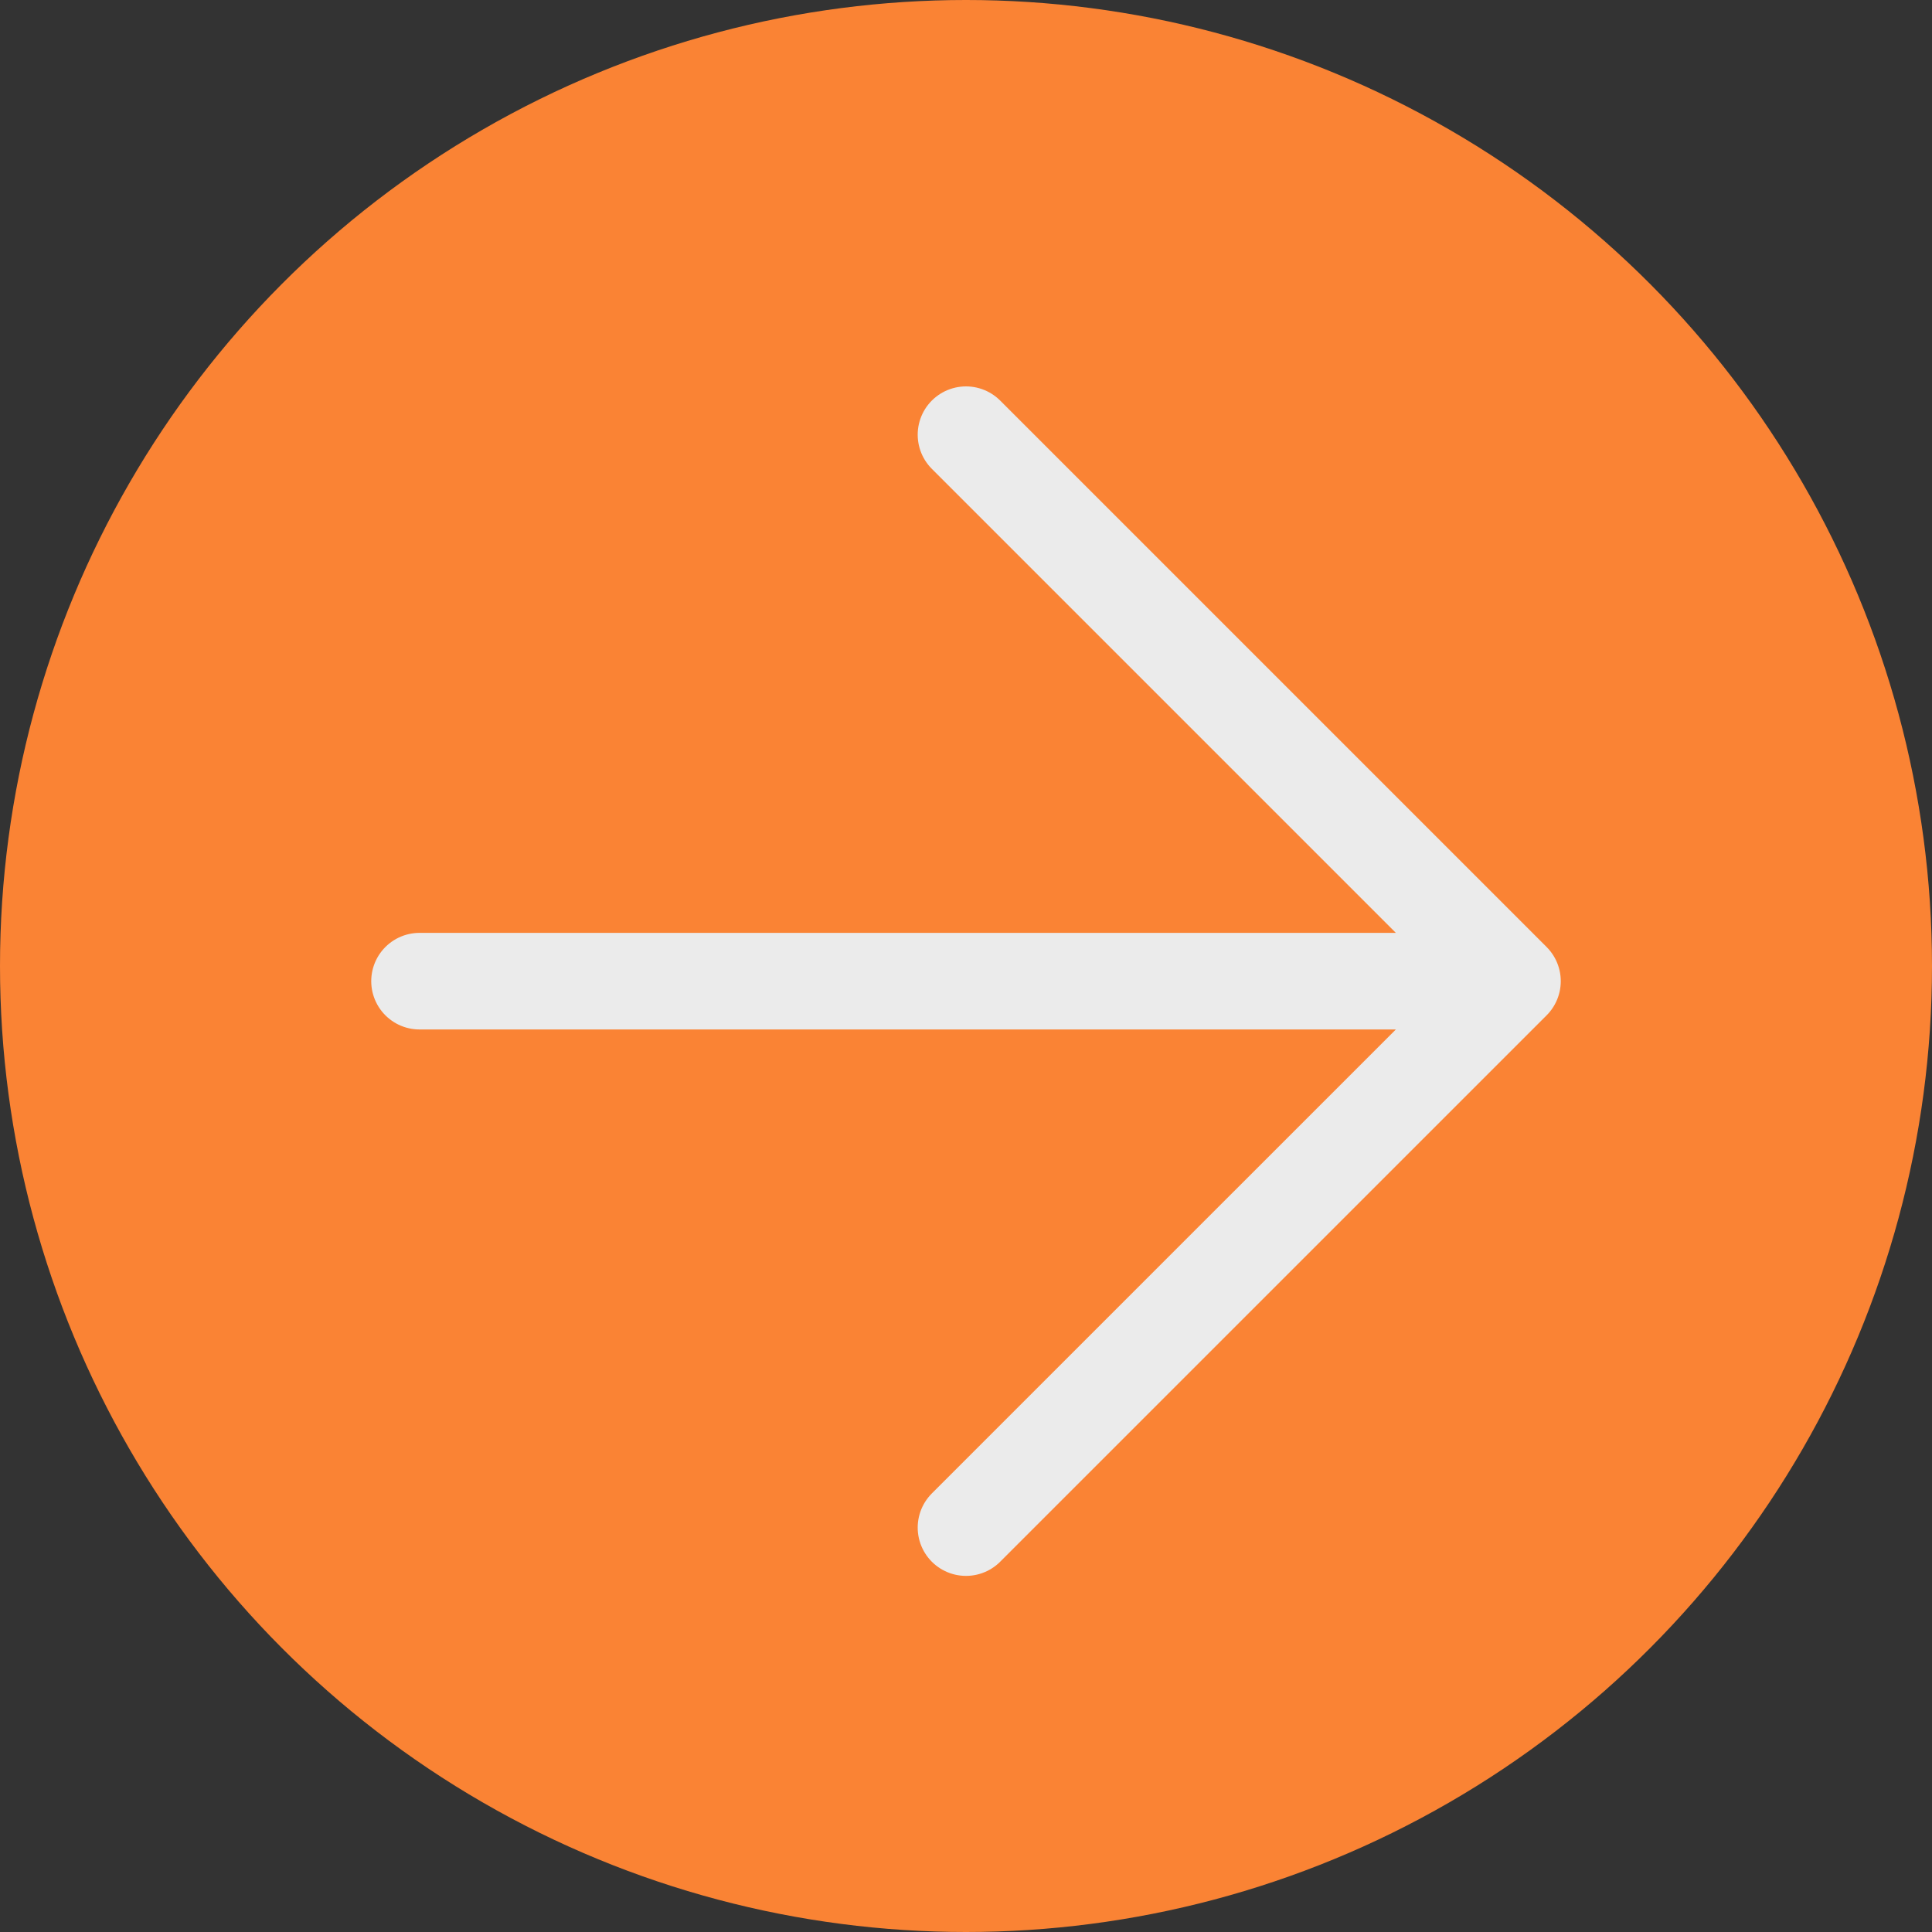
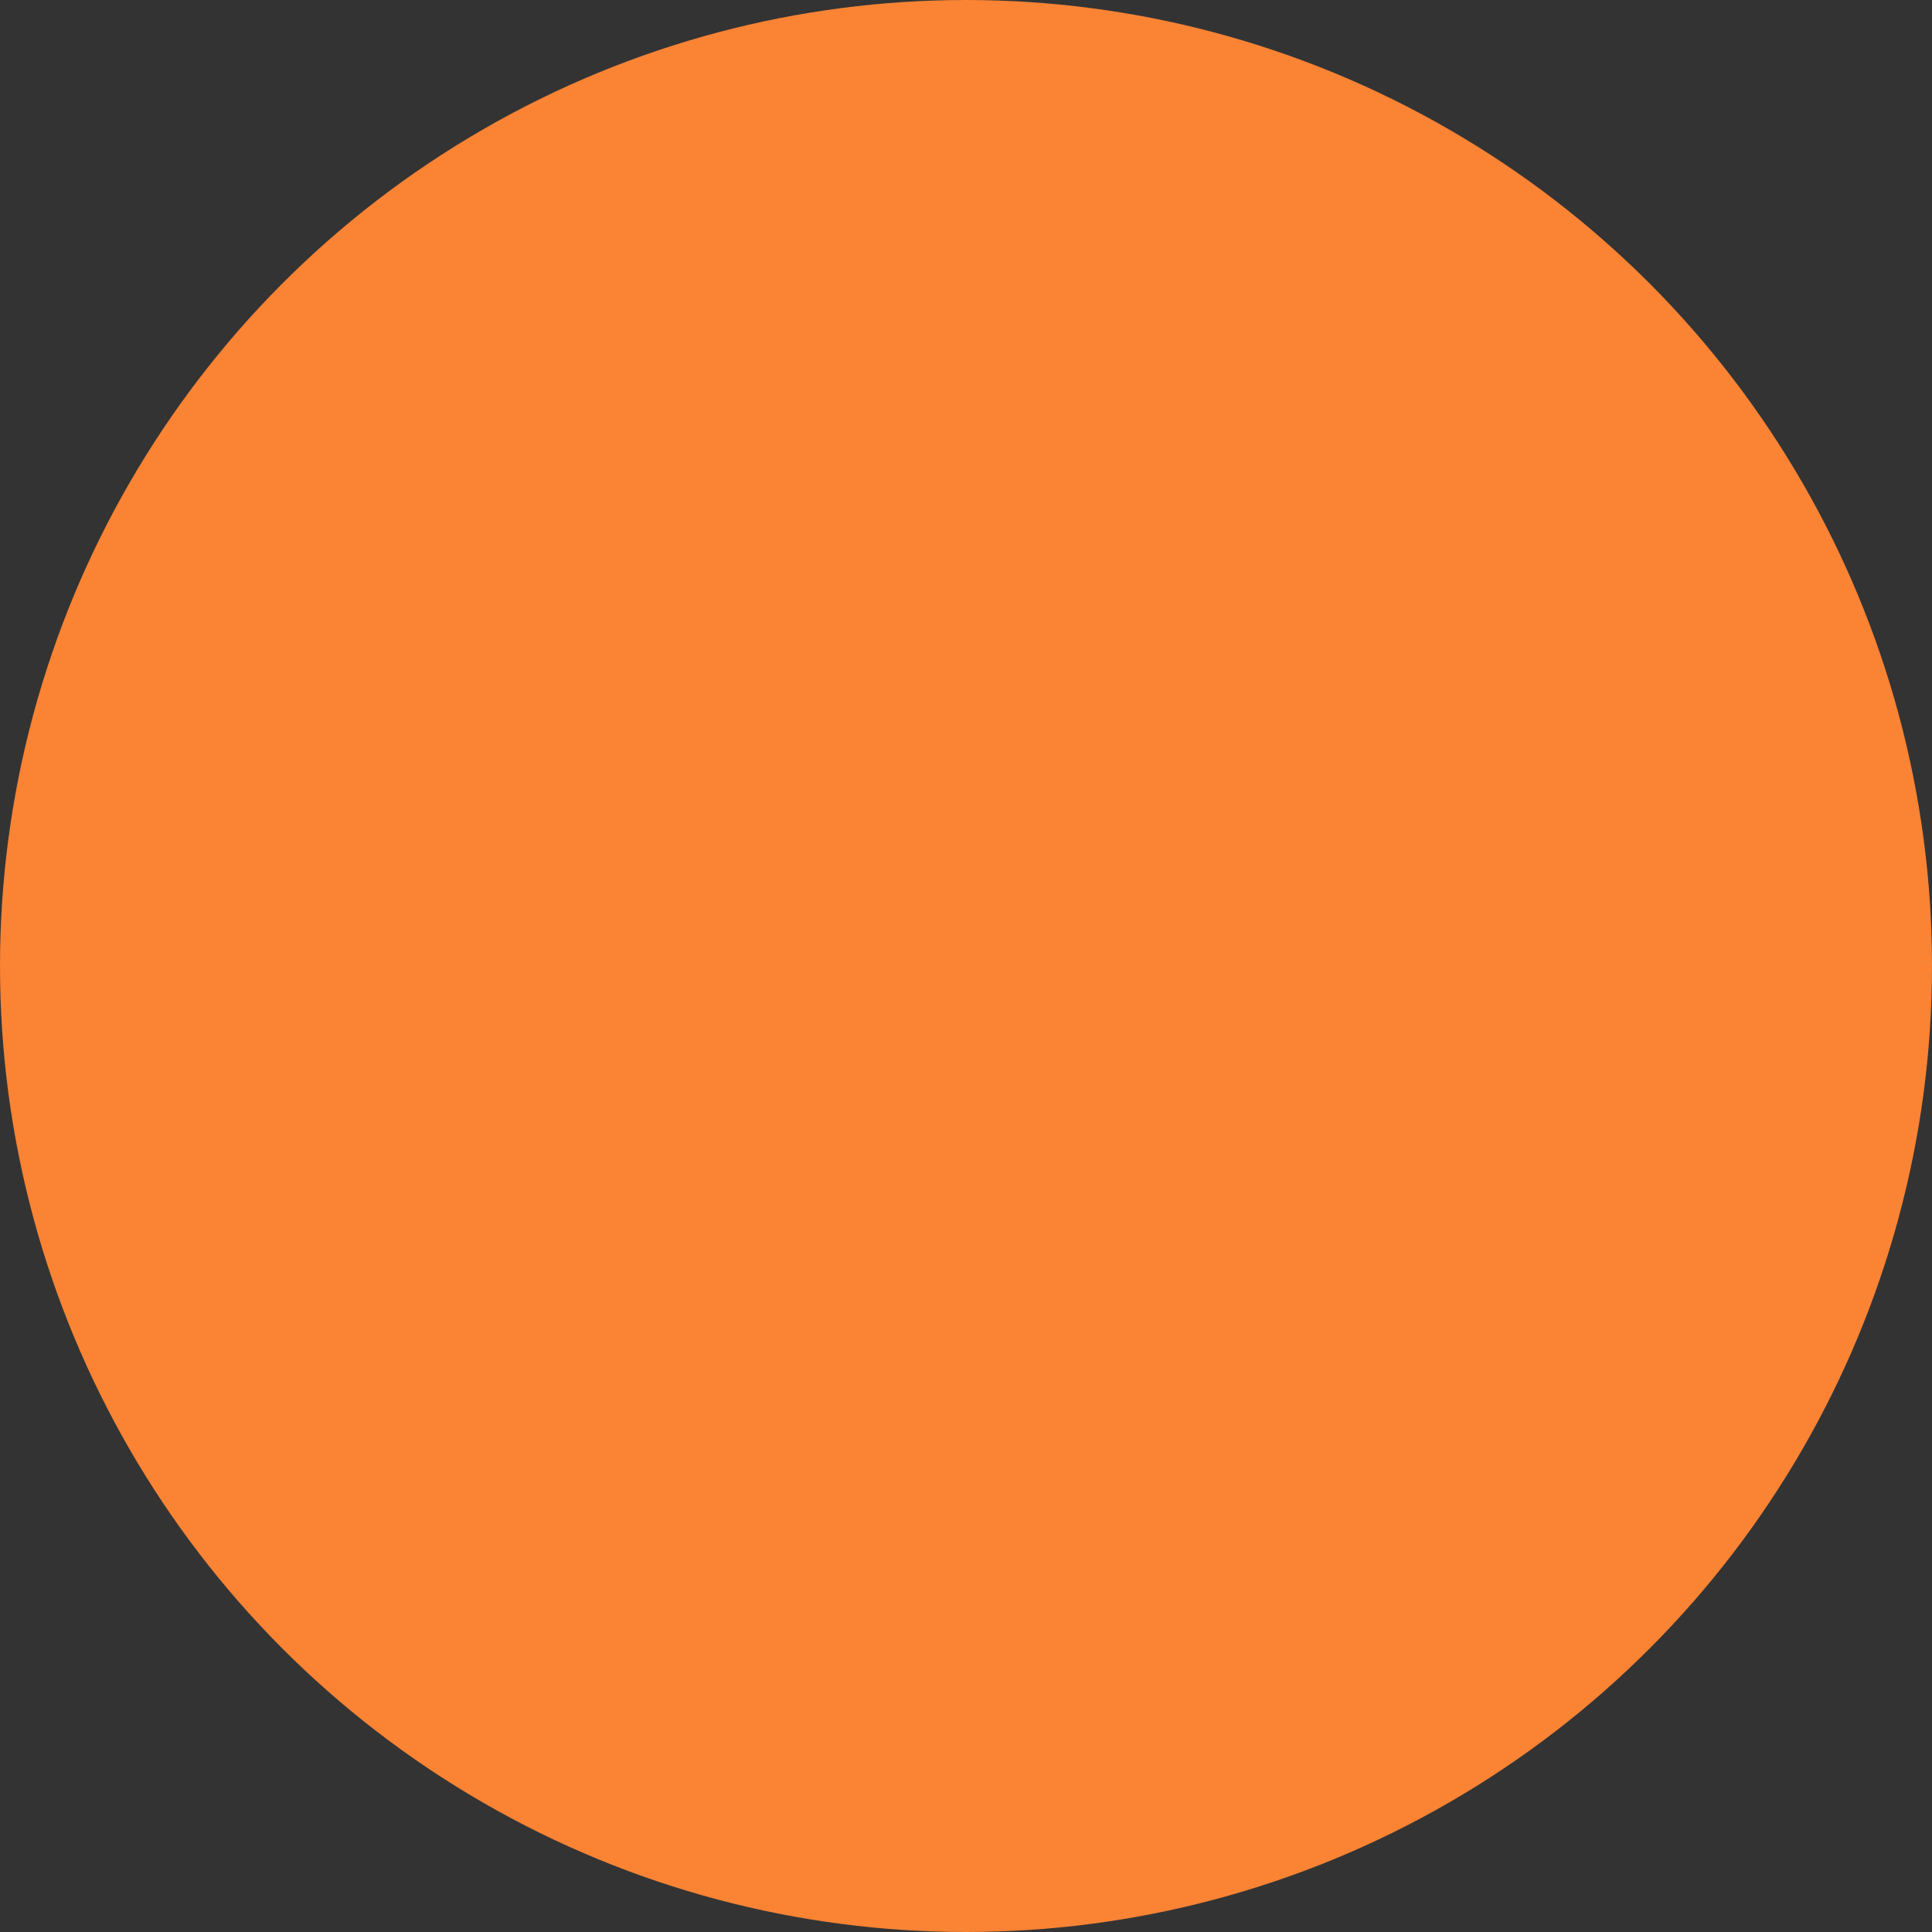
<svg xmlns="http://www.w3.org/2000/svg" width="40" height="40" viewBox="0 0 40 40" fill="none">
  <rect x="0" y="0" width="40" height="40" fill="#333333" stroke="none" />
  <circle cx="20" cy="20" r="20" fill="#FA8334" />
-   <path d="M20 9L31.314 20.314M31.314 20.314L20 31.627M31.314 20.314H8.686" stroke="#EBEBEB" stroke-width="2" stroke-linecap="round" />
</svg>